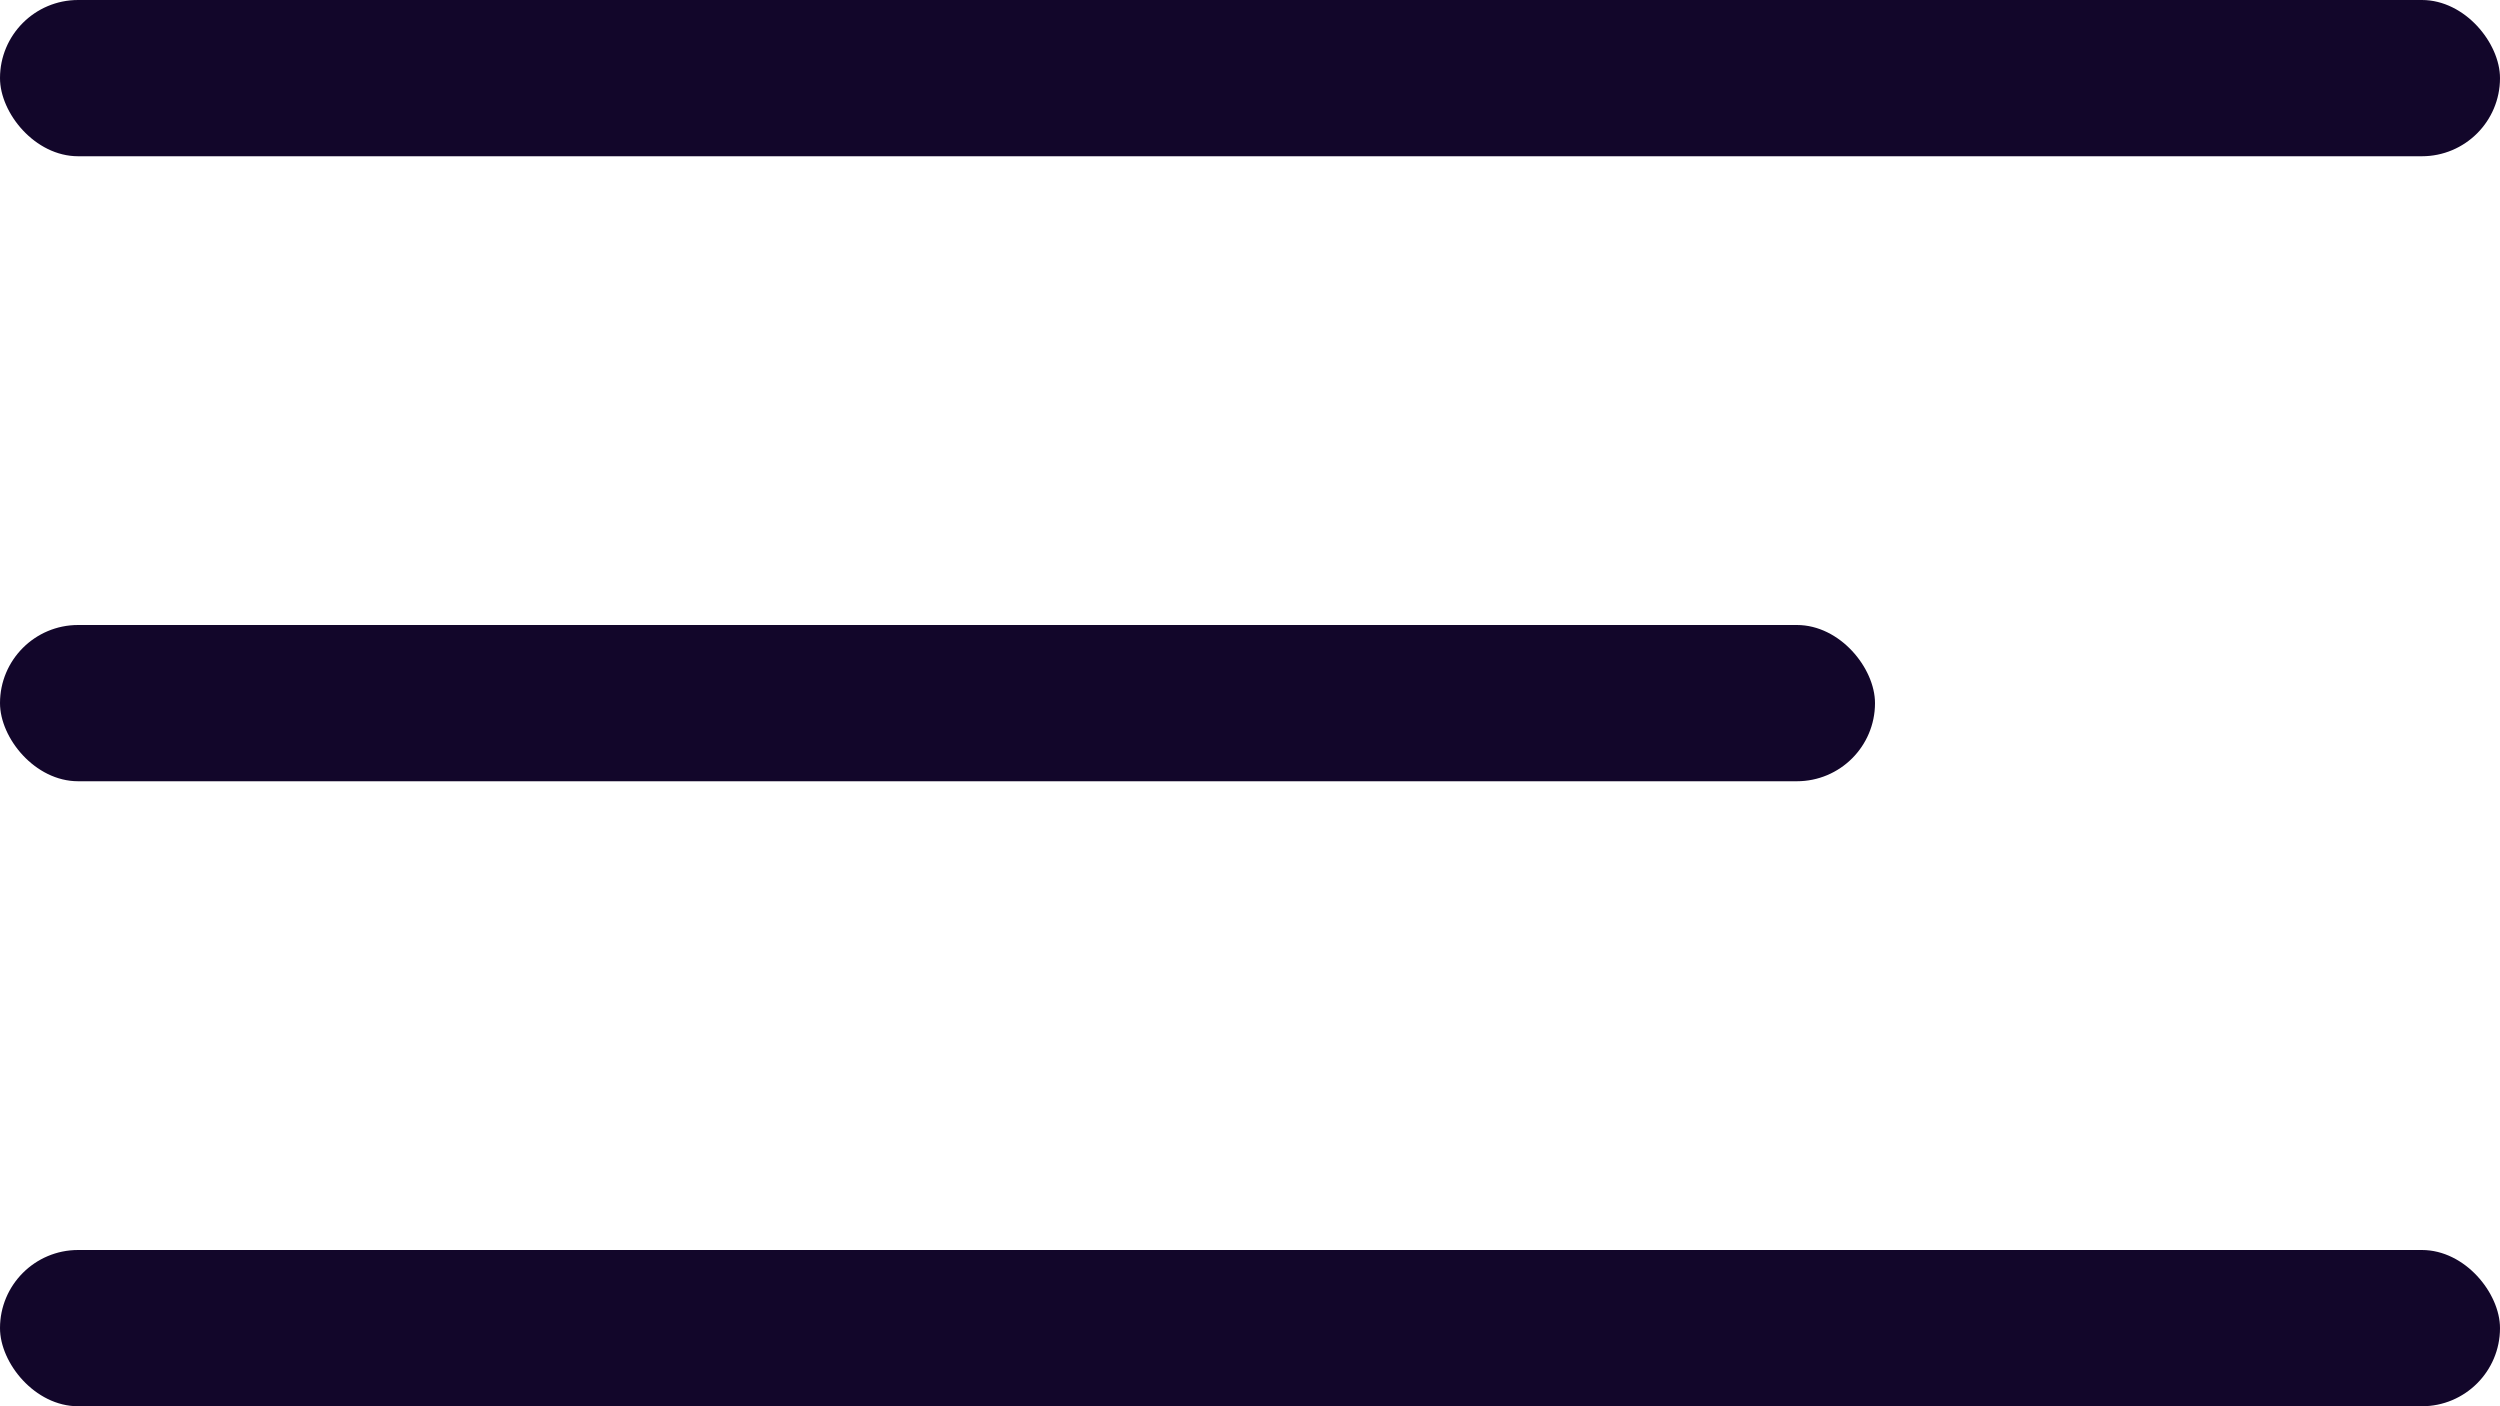
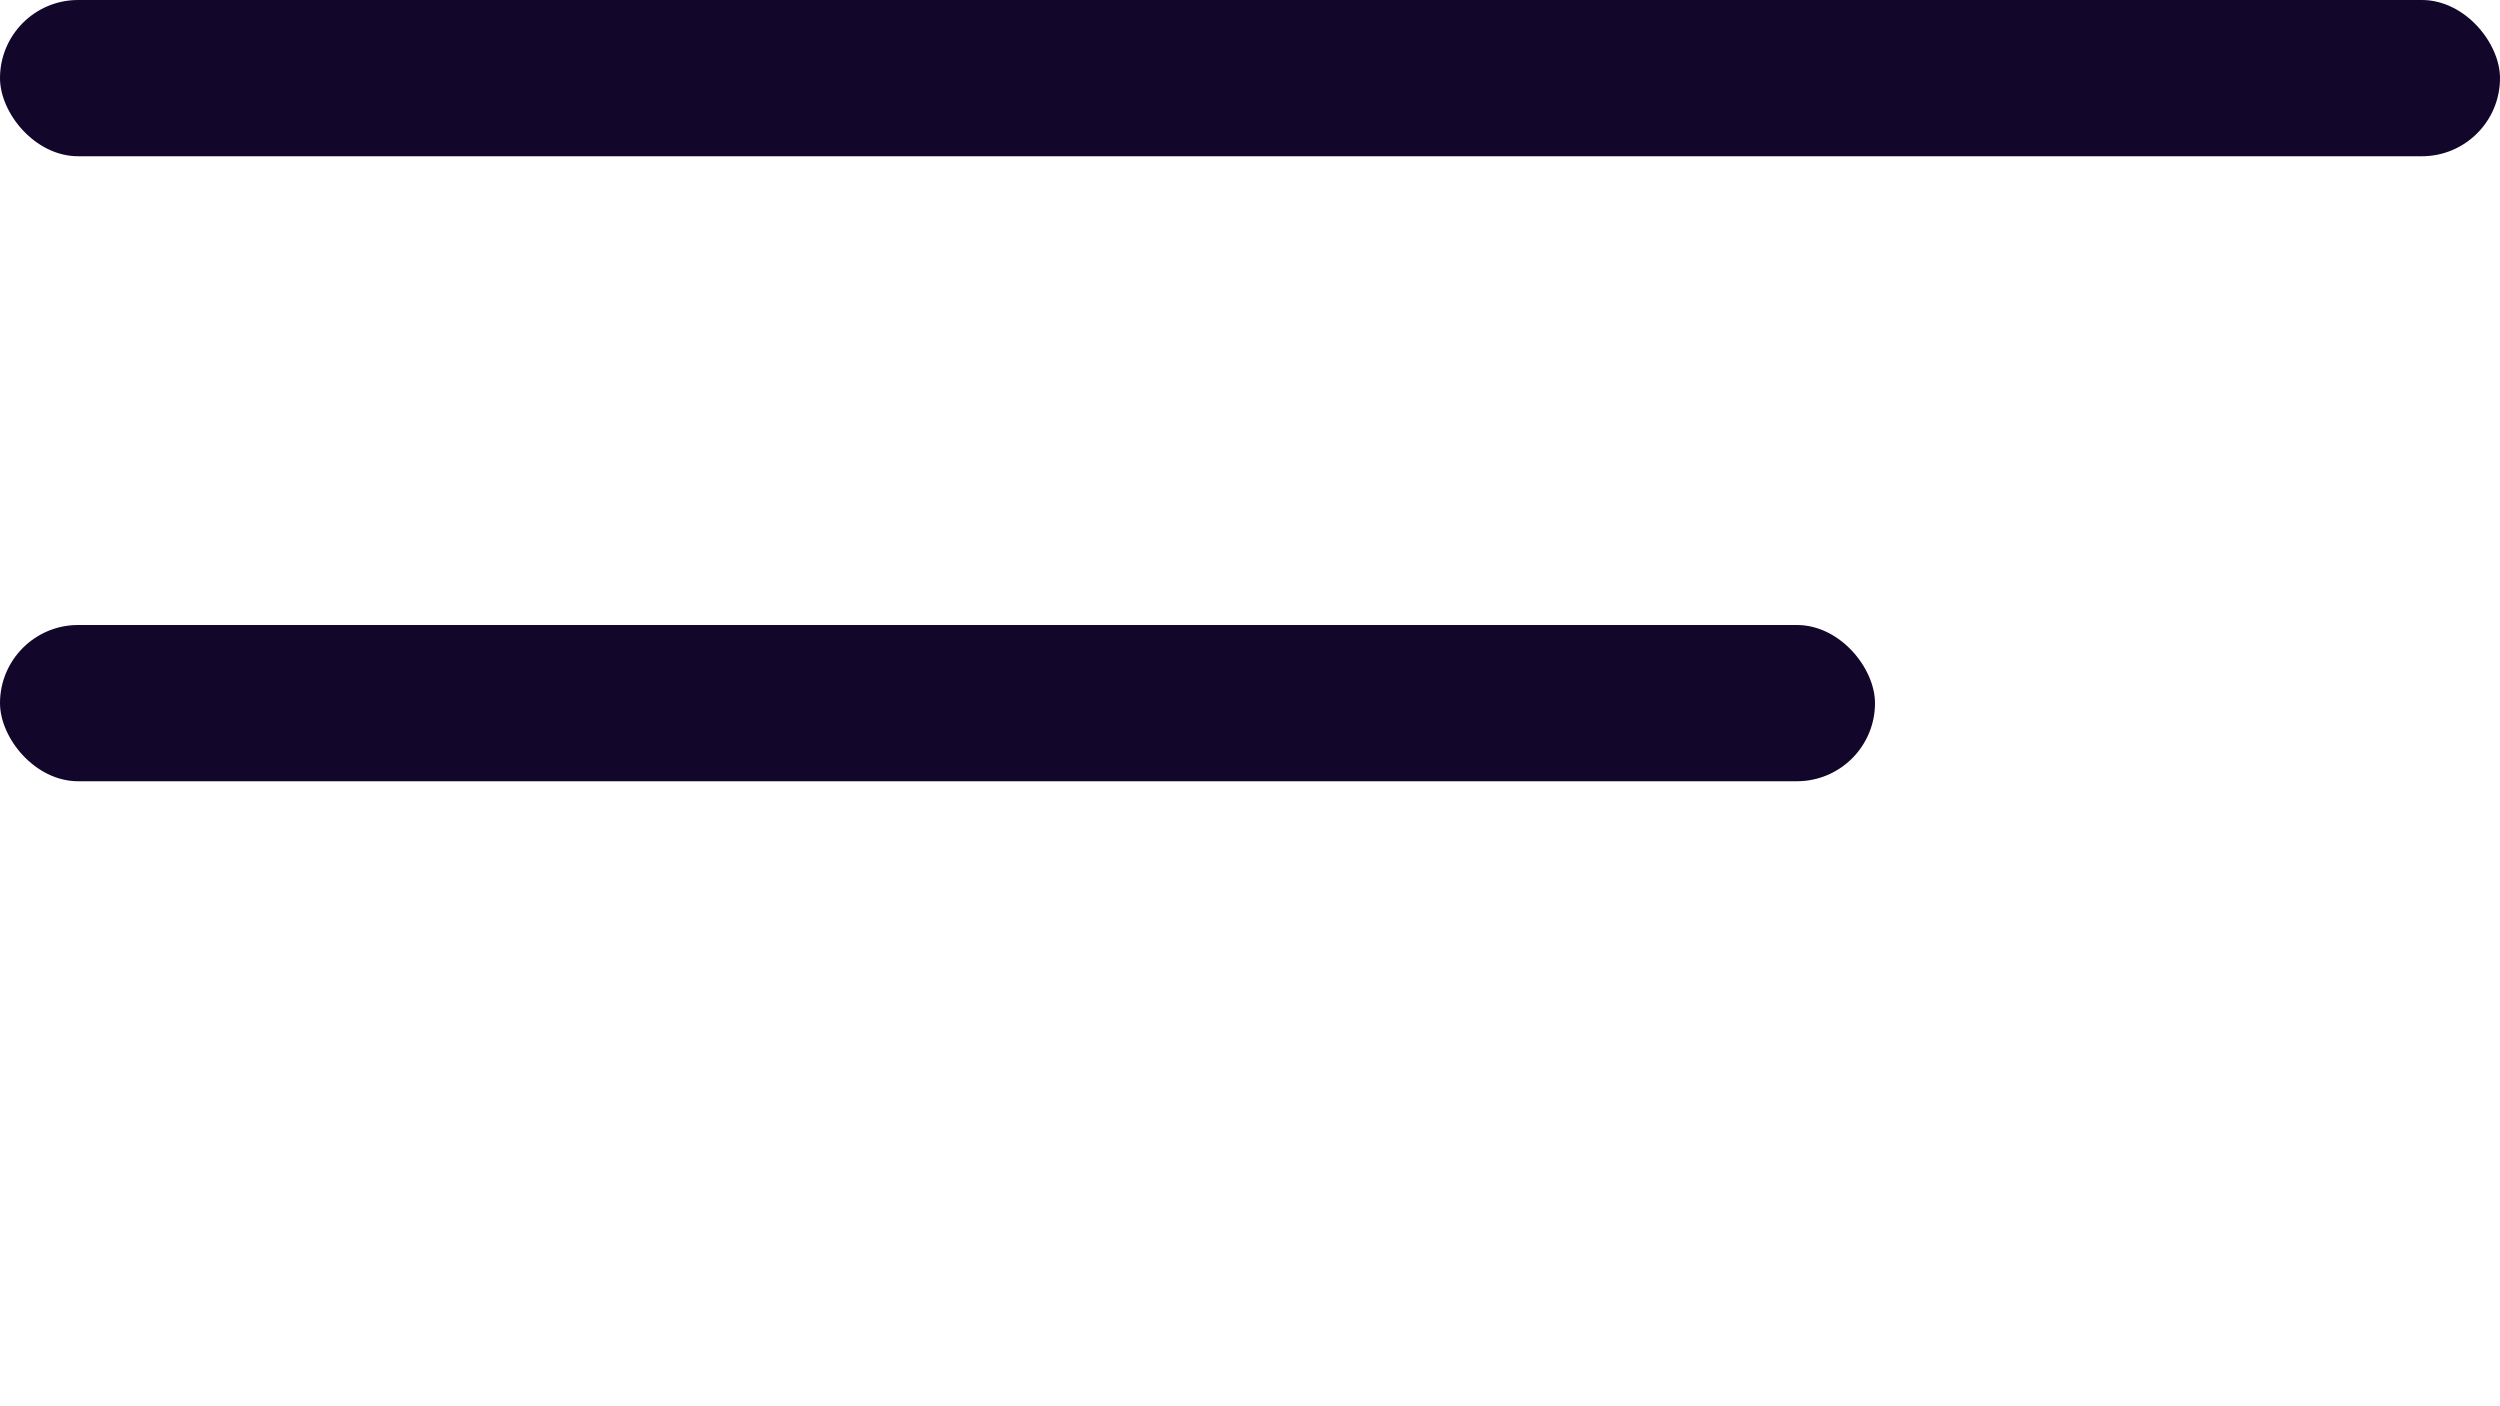
<svg xmlns="http://www.w3.org/2000/svg" width="32" height="18" viewBox="0 0 32 18" fill="none">
  <rect width="32" height="2" rx="1" fill="#12062A" />
  <rect y="8" width="24" height="2" rx="1" fill="#12062A" />
-   <rect y="16" width="32" height="2" rx="1" fill="#12062A" />
</svg>